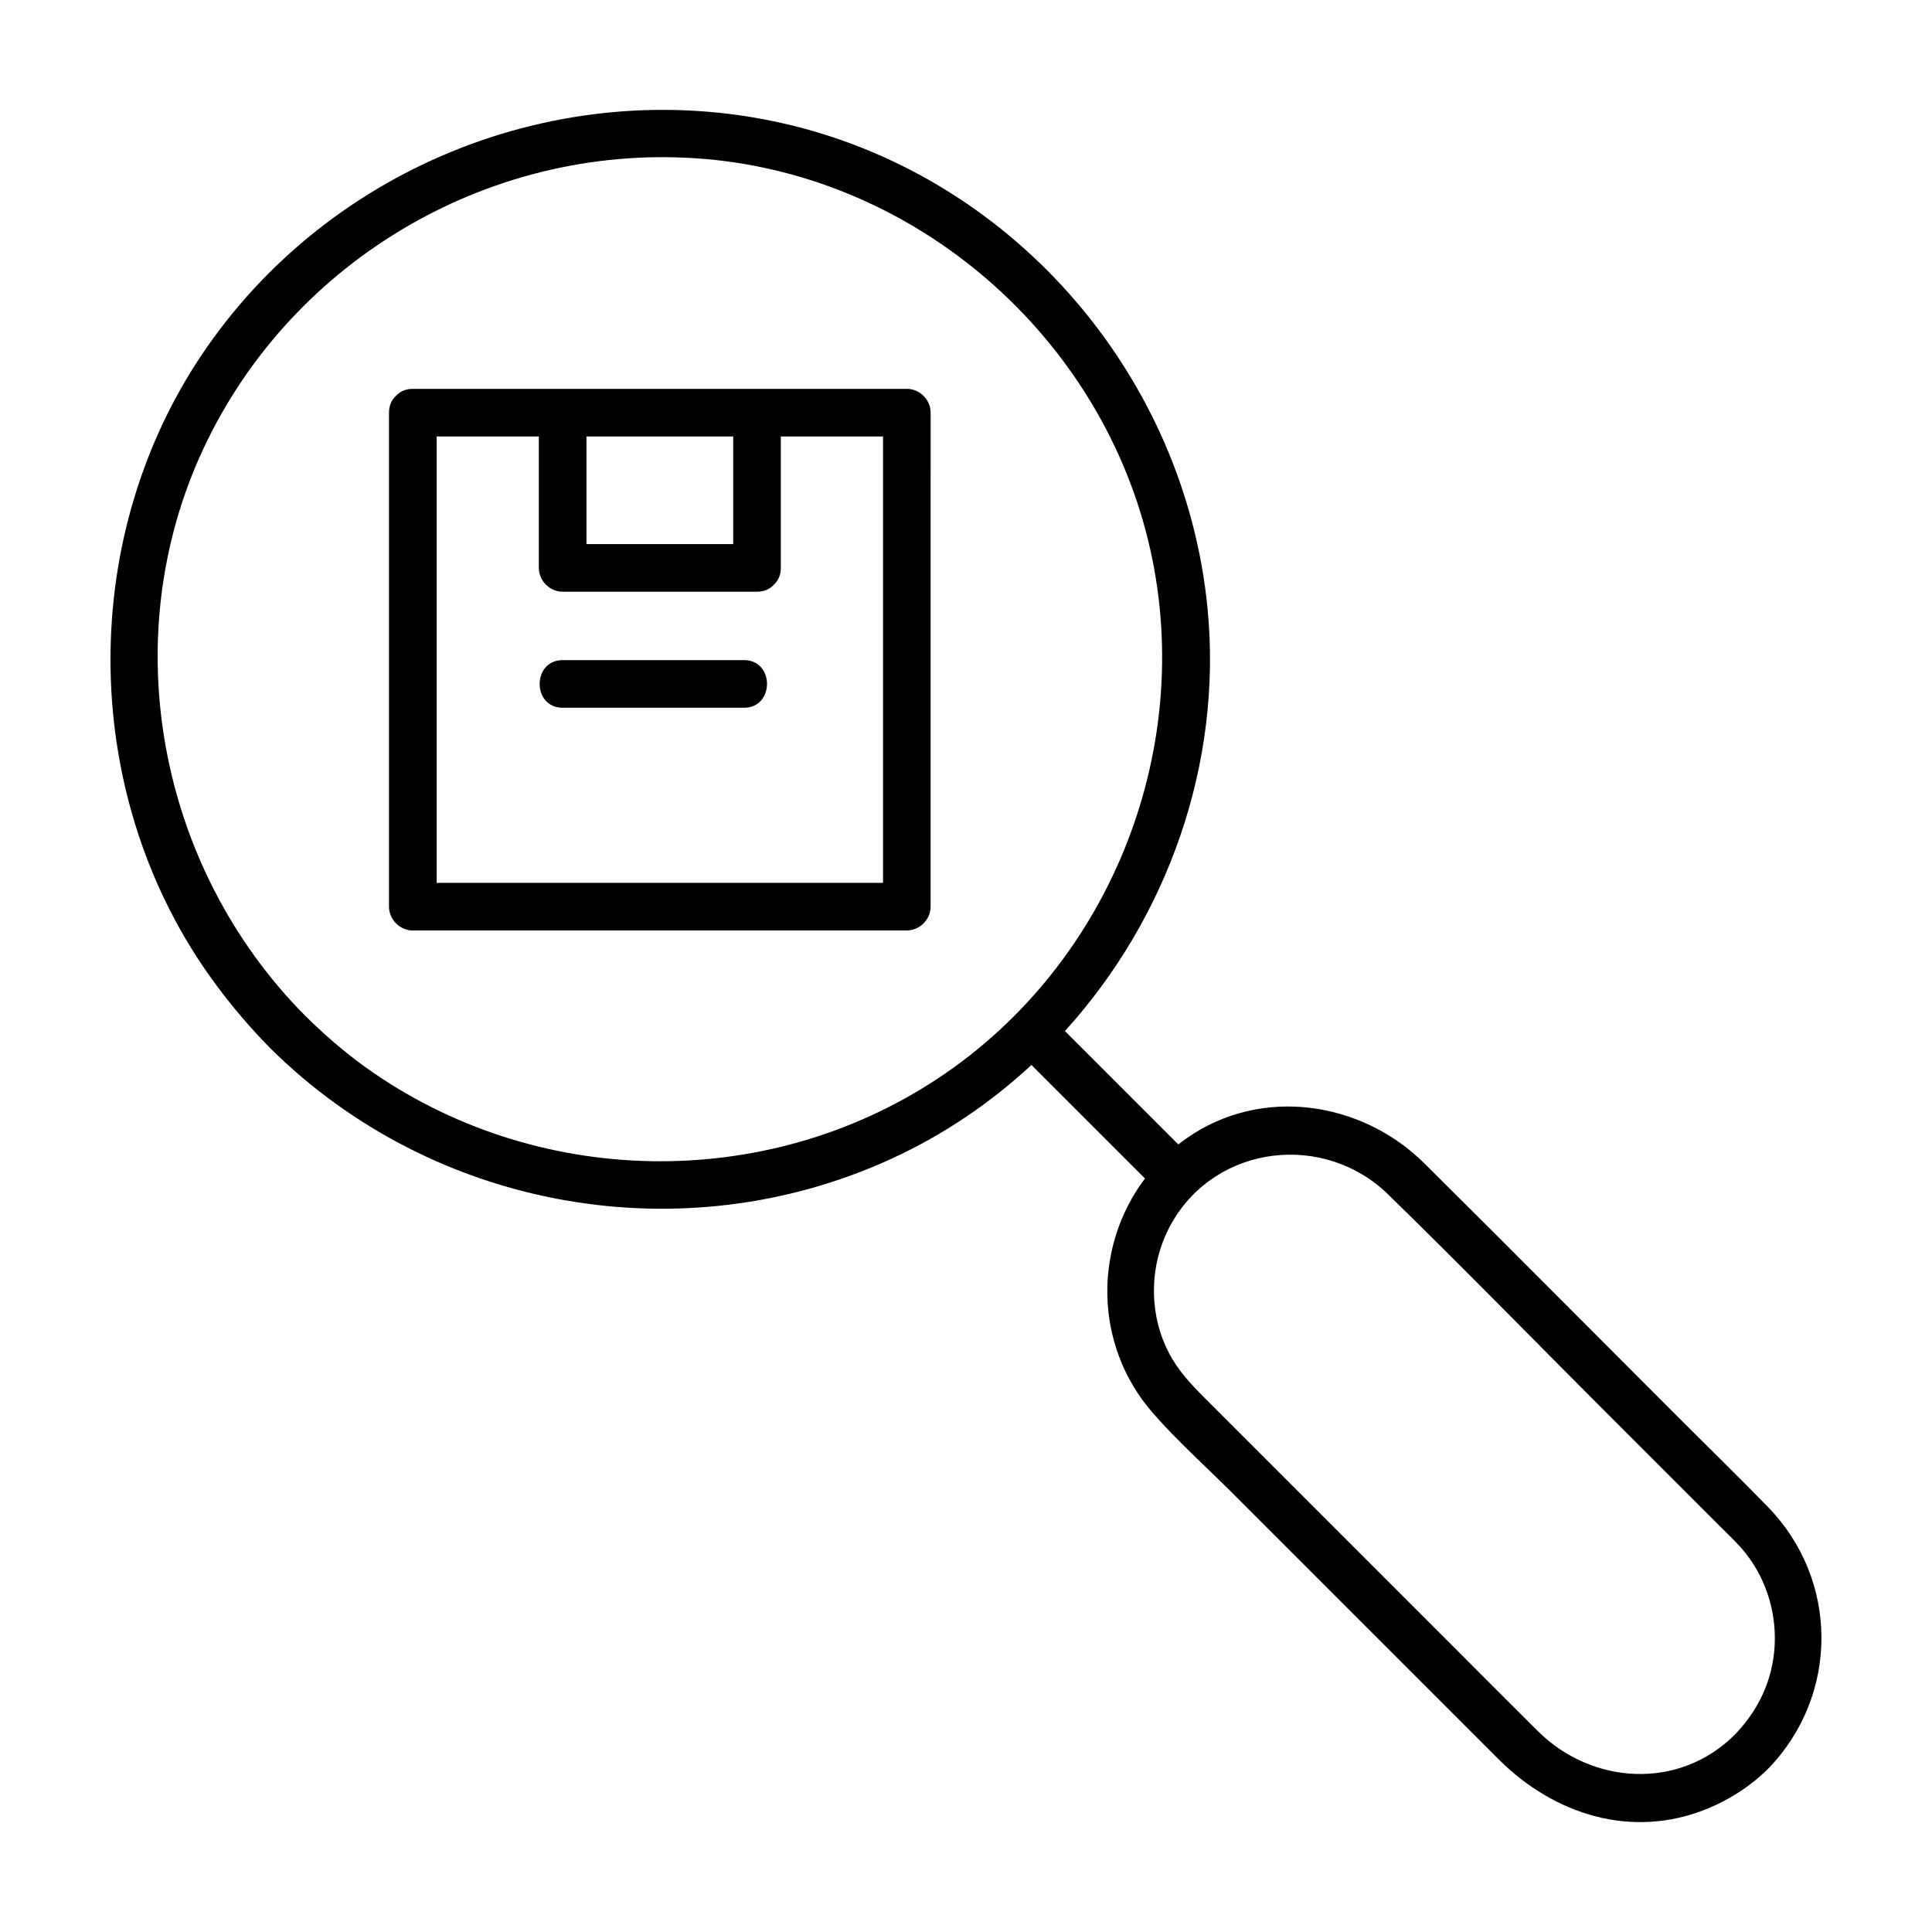
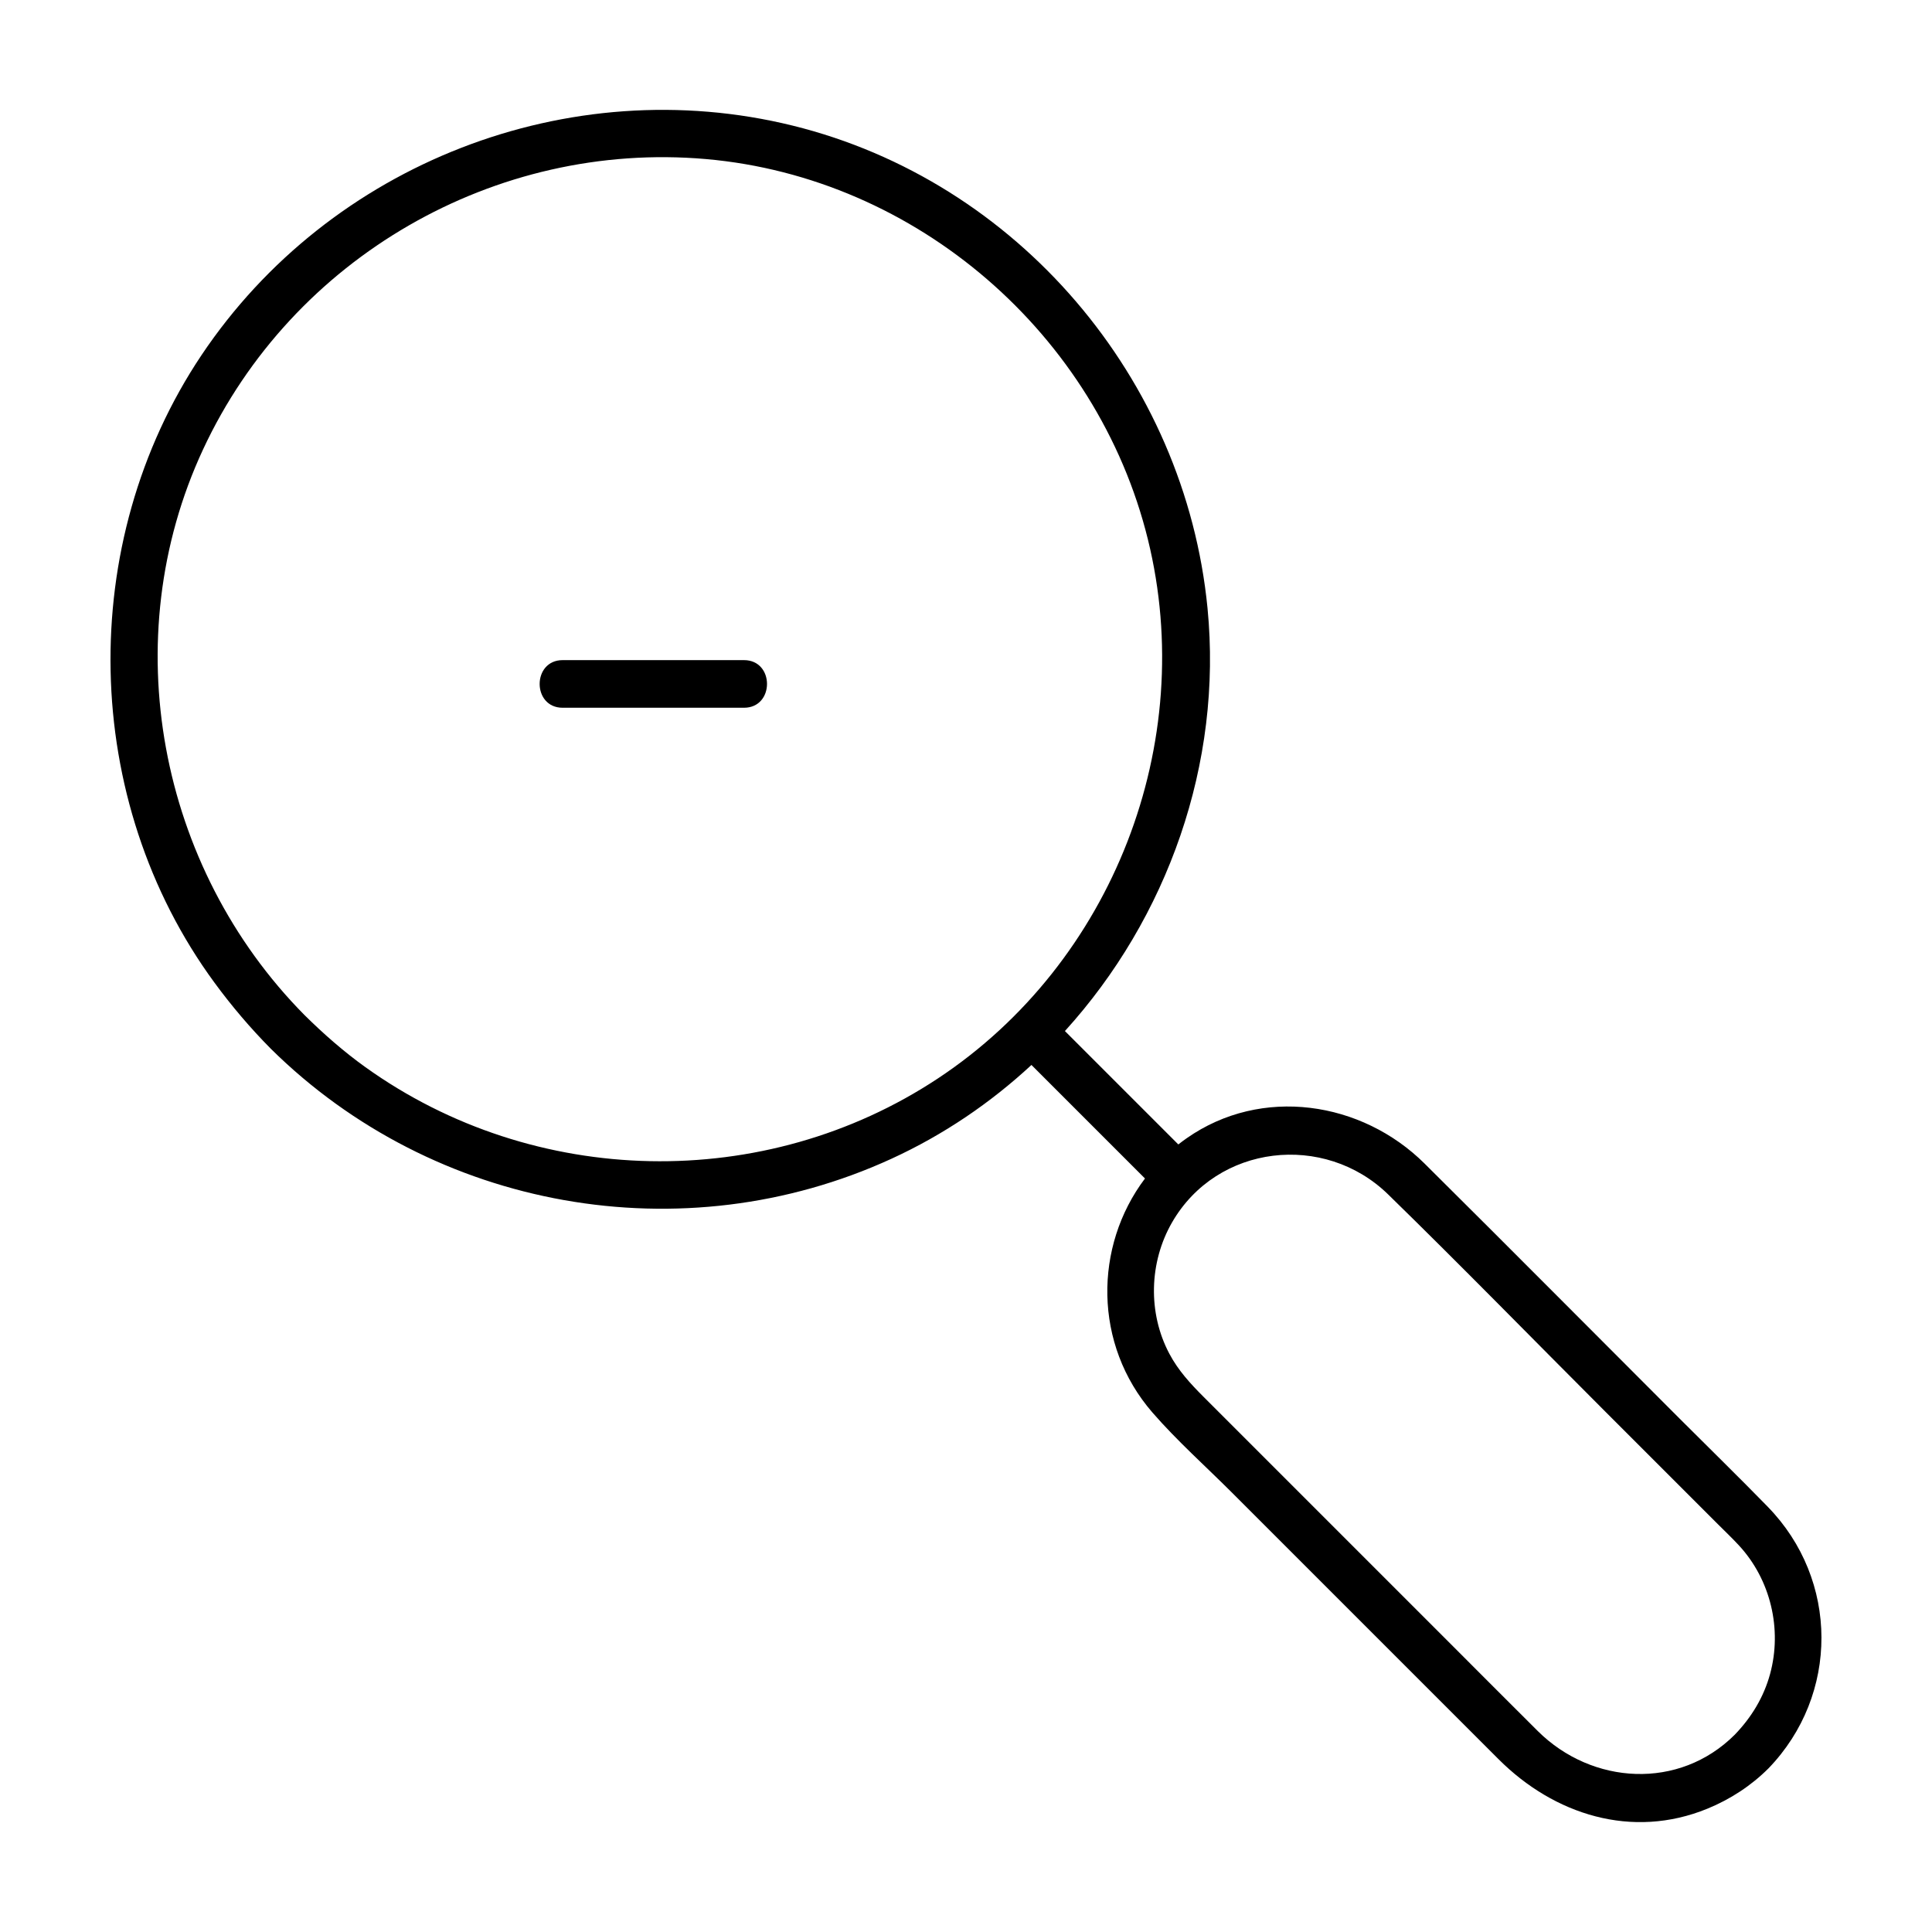
<svg xmlns="http://www.w3.org/2000/svg" fill="#000000" width="800px" height="800px" version="1.1" viewBox="144 144 512 512">
  <g>
    <path d="m612.48 543.31c-7.684-7.875-15.562-15.566-23.348-23.348-22.531-22.535-44.984-45.145-67.598-67.598-16.688-16.566-43.215-20.586-63.012-6.746-0.77 0.535-1.527 1.098-2.254 1.672-10.016-10.016-20.035-20.035-30.051-30.051 27.188-29.953 41.816-70.883 37.789-112.07-5.945-60.871-50.336-113.19-109.95-127.88-59.336-14.625-122.64 10.055-156.64 60.805-33.363 49.797-32.059 118 3.445 166.35 4.543 6.191 9.5 12.02 14.902 17.477 43.215 42.742 109.21 54.527 164.48 29.164 13.77-6.316 26.234-14.781 37.105-24.859 10.027 10.027 20.051 20.051 30.086 30.086-13.582 18-13.672 43.992 1.977 62.023 6.531 7.516 14.125 14.273 21.156 21.305l70.57 70.57c14.711 14.711 35.371 21.297 55.34 13.113 6.039-2.473 11.574-6.066 16.199-10.695 18.781-19.465 18.699-49.961-0.203-69.316zm-371.66-116.51c-5.769-4.137-11.098-8.828-16.137-13.809-38.676-39.102-50.227-99.672-26.883-149.86 23.664-50.879 77.426-81.852 133.27-76.977 55.902 4.883 103.77 46.477 117.14 100.82 13.27 53.918-9.262 112.11-55.621 142.8-45.93 30.41-107.05 29.102-151.77-2.977zm310.73 175.97c-7.891-7.84-15.734-15.738-23.602-23.602-21.66-21.664-43.324-43.328-64.98-64.98-3.481-3.481-6.723-6.996-9.07-11.422-5.742-10.809-5.379-24.25 0.707-34.812 11.949-20.742 40.371-23.895 57.246-7.438 19.438 18.969 38.426 38.43 57.629 57.637l29.727 29.727c1.867 1.867 3.805 3.699 5.602 5.644 8.418 9.078 11.531 22.191 8.277 34.113-1.676 6.141-4.934 11.492-9.34 16.062-14.742 14.746-37.816 13.336-52.195-0.93z" />
-     <path d="m384.32 247.05h-39.695-0.012-51.508-0.012-39.695c-1.934 0-3.406 0.719-4.418 1.812-1.137 1.012-1.891 2.516-1.891 4.5v130.91c0 3.414 2.891 6.312 6.309 6.312h130.91c3.414 0 6.312-2.891 6.312-6.312l0.004-114.8v-16.121c0.004-3.41-2.891-6.309-6.309-6.309zm-46.012 41.137h-38.891v-28.516h38.891zm-68.781 89.777h-9.809v-118.29h27.078v34.828c0 3.41 2.891 6.309 6.309 6.309h51.508c1.934 0 3.406-0.719 4.418-1.809 1.137-1.02 1.895-2.516 1.895-4.5v-34.828h27.086v118.29z" />
    <path d="m341.17 318.94h-48.062c-8.117 0-8.133 12.621 0 12.621h48.062c8.125 0 8.133-12.621 0-12.621z" />
  </g>
</svg>